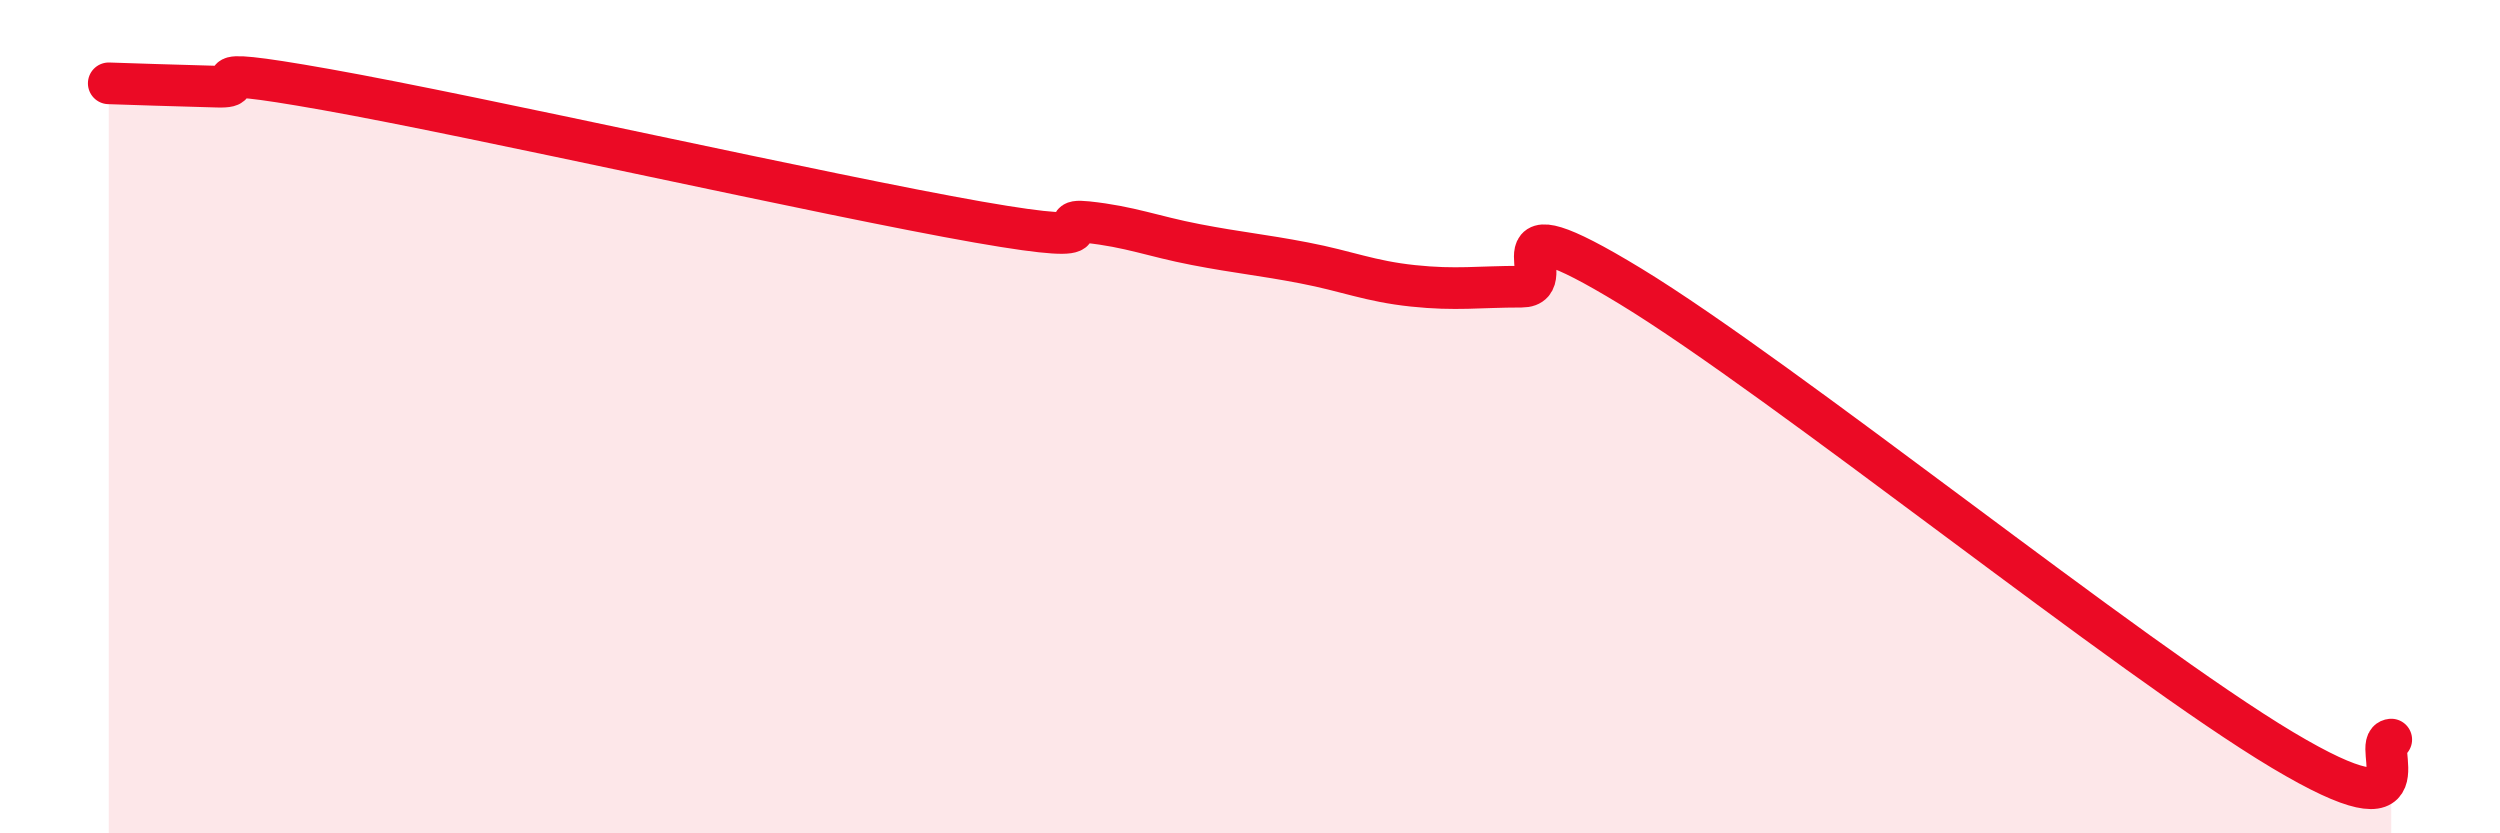
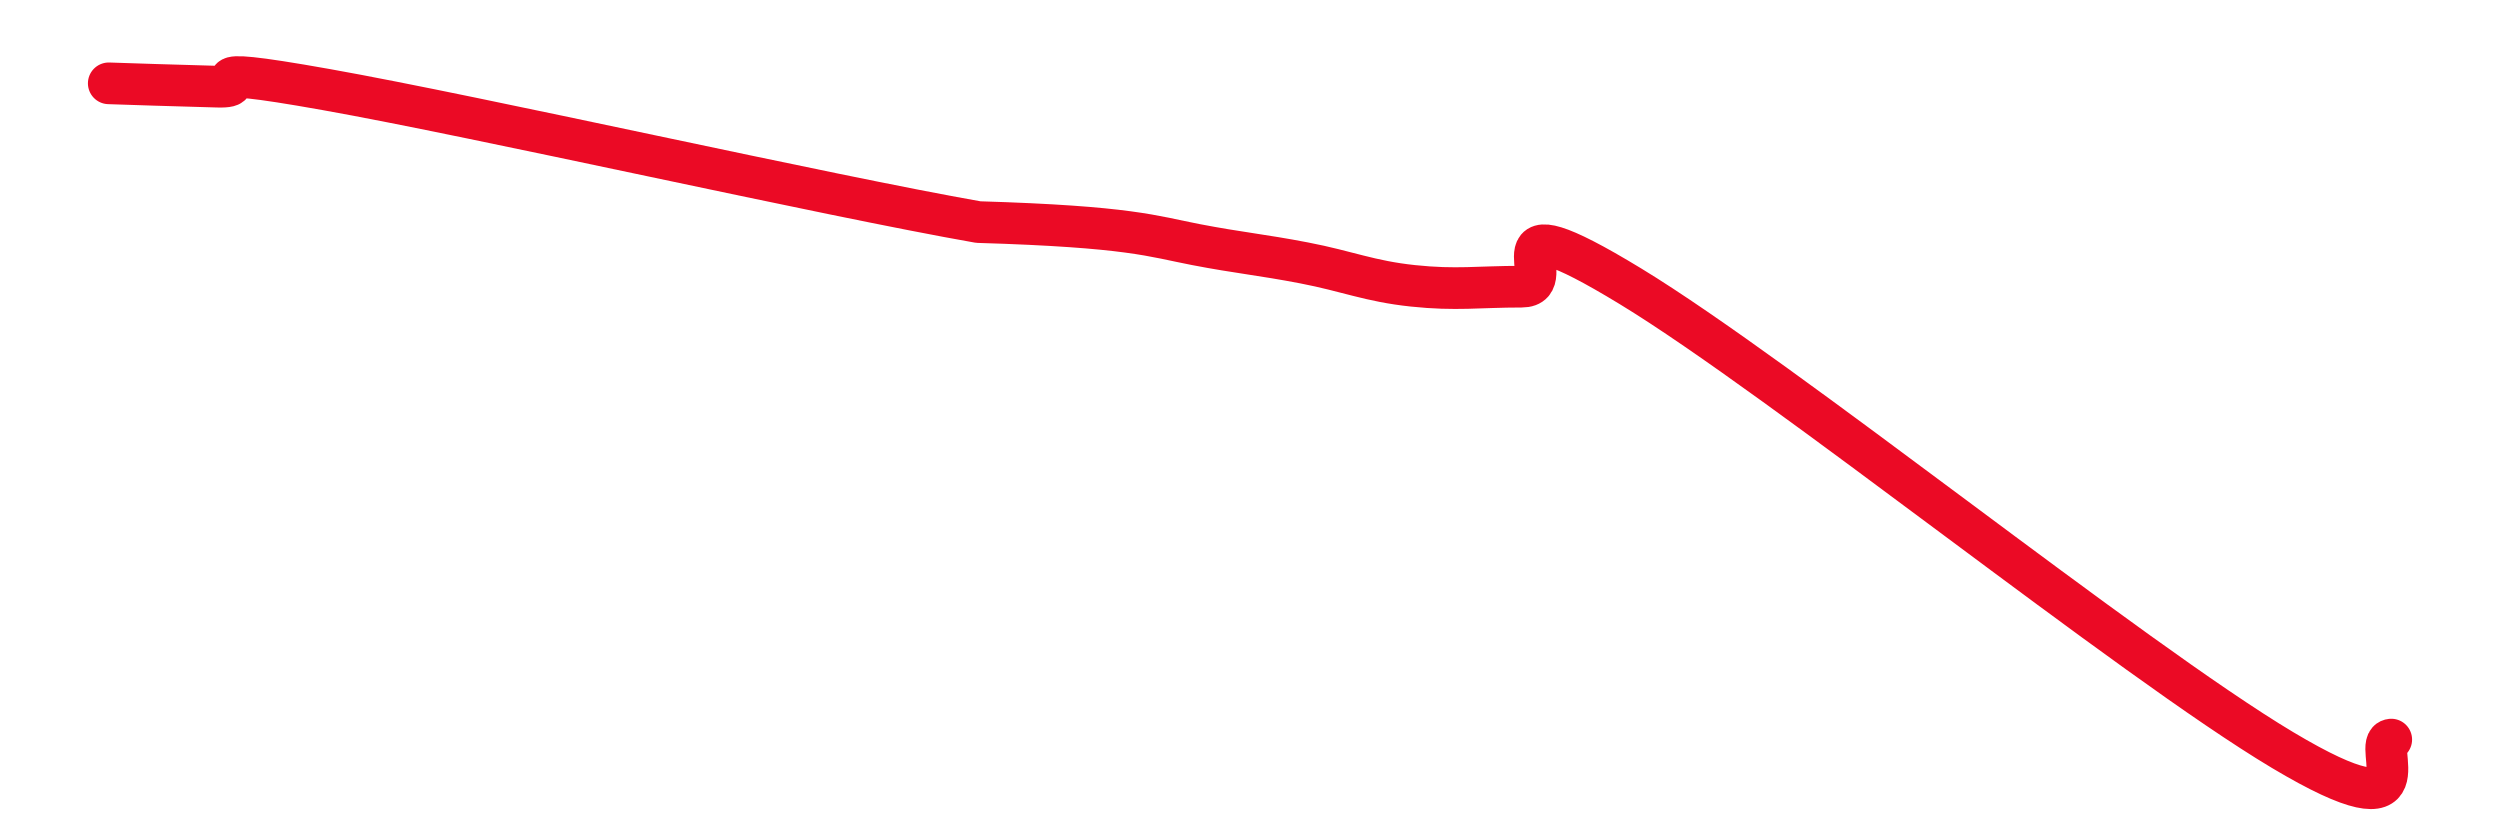
<svg xmlns="http://www.w3.org/2000/svg" width="60" height="20" viewBox="0 0 60 20">
-   <path d="M 2.61,2 C 3.13,2.02 4.18,2.05 5.22,2.08 C 6.26,2.11 4.18,1.5 7.83,2.15 C 11.48,2.8 19.83,4.69 23.48,5.33 C 27.13,5.97 25.05,5.22 26.09,5.33 C 27.13,5.44 27.66,5.67 28.7,5.87 C 29.74,6.07 30.26,6.11 31.3,6.31 C 32.34,6.51 32.87,6.75 33.91,6.86 C 34.95,6.97 35.48,6.88 36.52,6.88 C 37.56,6.88 35.48,4.65 39.13,6.87 C 42.78,9.09 51.13,15.82 54.78,18 C 58.43,20.18 56.87,17.8 57.39,17.75L57.39 20L2.61 20Z" fill="#EB0A25" opacity="0.1" stroke-linecap="round" stroke-linejoin="round" />
-   <path d="M 2.61,2 C 3.13,2.02 4.18,2.05 5.22,2.08 C 6.26,2.11 4.18,1.5 7.83,2.15 C 11.48,2.8 19.83,4.69 23.48,5.33 C 27.13,5.97 25.05,5.22 26.09,5.33 C 27.13,5.44 27.66,5.67 28.7,5.87 C 29.74,6.07 30.26,6.11 31.3,6.31 C 32.34,6.51 32.87,6.75 33.91,6.86 C 34.95,6.97 35.48,6.88 36.52,6.88 C 37.56,6.88 35.48,4.65 39.13,6.87 C 42.78,9.09 51.13,15.82 54.78,18 C 58.43,20.18 56.87,17.8 57.39,17.75" stroke="#EB0A25" stroke-width="1" fill="none" stroke-linecap="round" stroke-linejoin="round" />
+   <path d="M 2.61,2 C 3.13,2.02 4.18,2.05 5.22,2.08 C 6.26,2.11 4.18,1.5 7.83,2.15 C 11.48,2.8 19.83,4.69 23.48,5.33 C 27.13,5.44 27.66,5.67 28.7,5.87 C 29.74,6.07 30.26,6.11 31.3,6.31 C 32.34,6.51 32.87,6.75 33.91,6.86 C 34.95,6.97 35.48,6.88 36.52,6.88 C 37.56,6.88 35.48,4.65 39.13,6.87 C 42.78,9.09 51.13,15.82 54.78,18 C 58.43,20.18 56.87,17.8 57.39,17.75" stroke="#EB0A25" stroke-width="1" fill="none" stroke-linecap="round" stroke-linejoin="round" />
</svg>